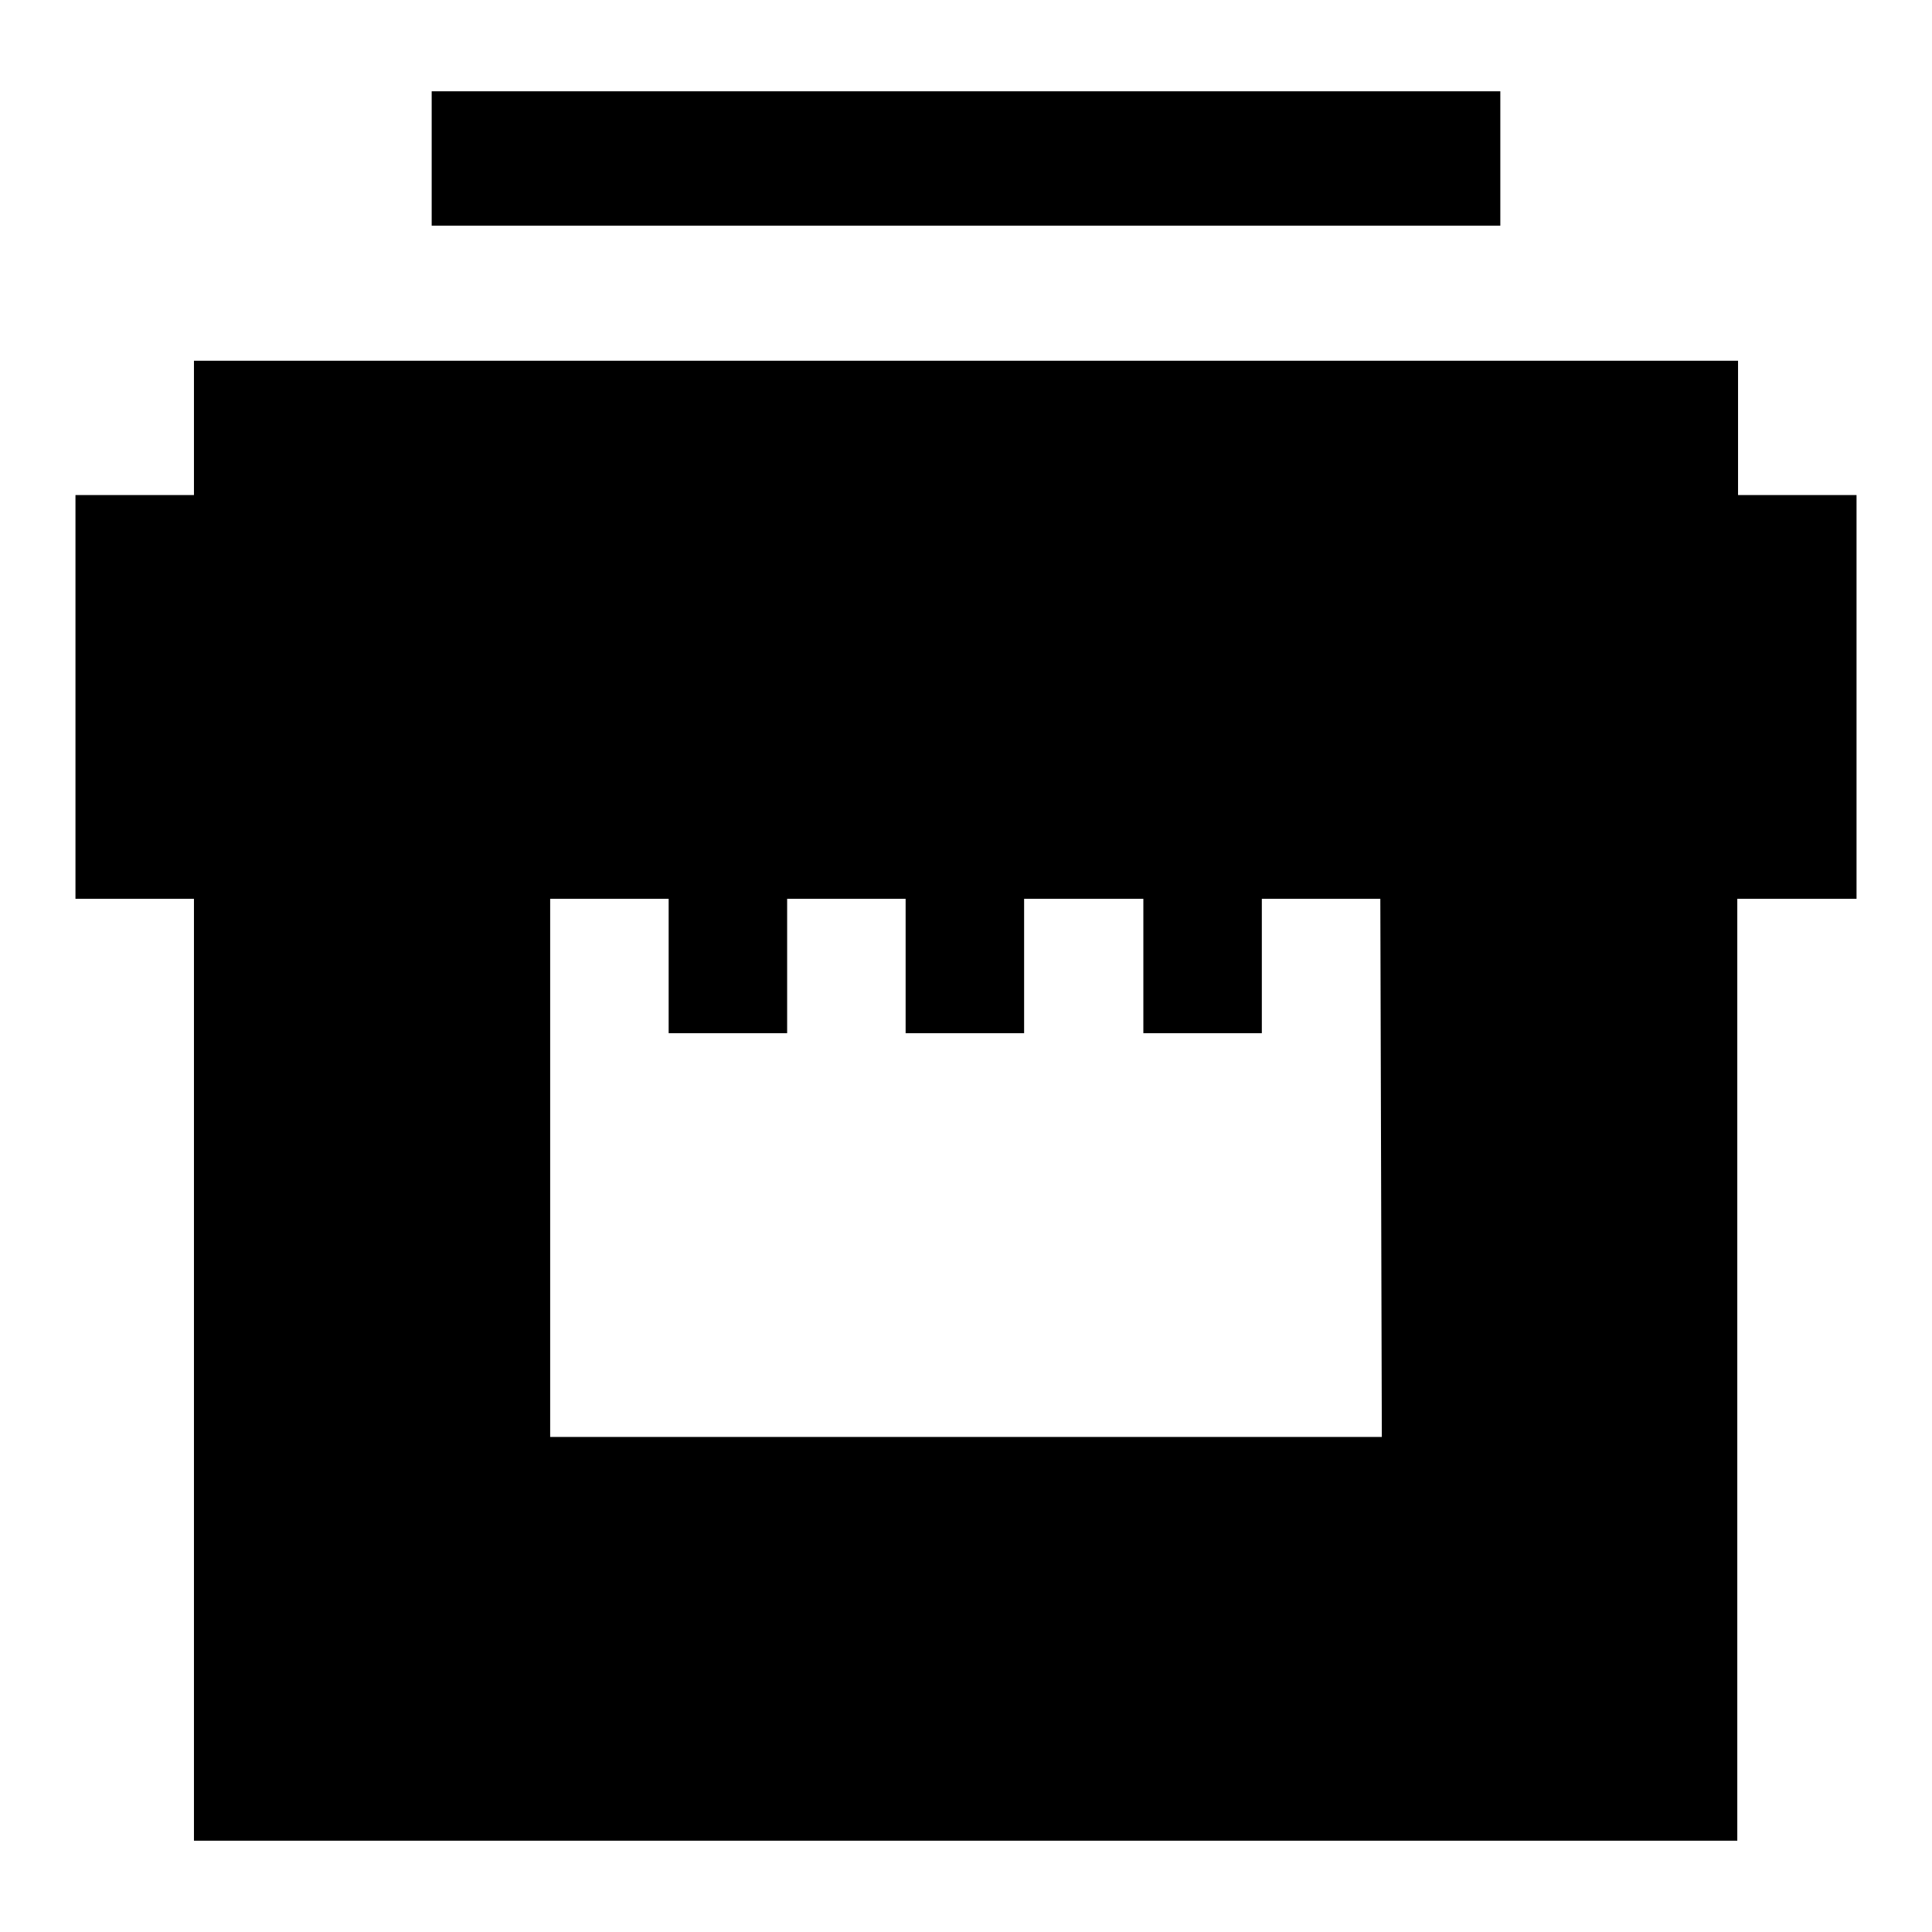
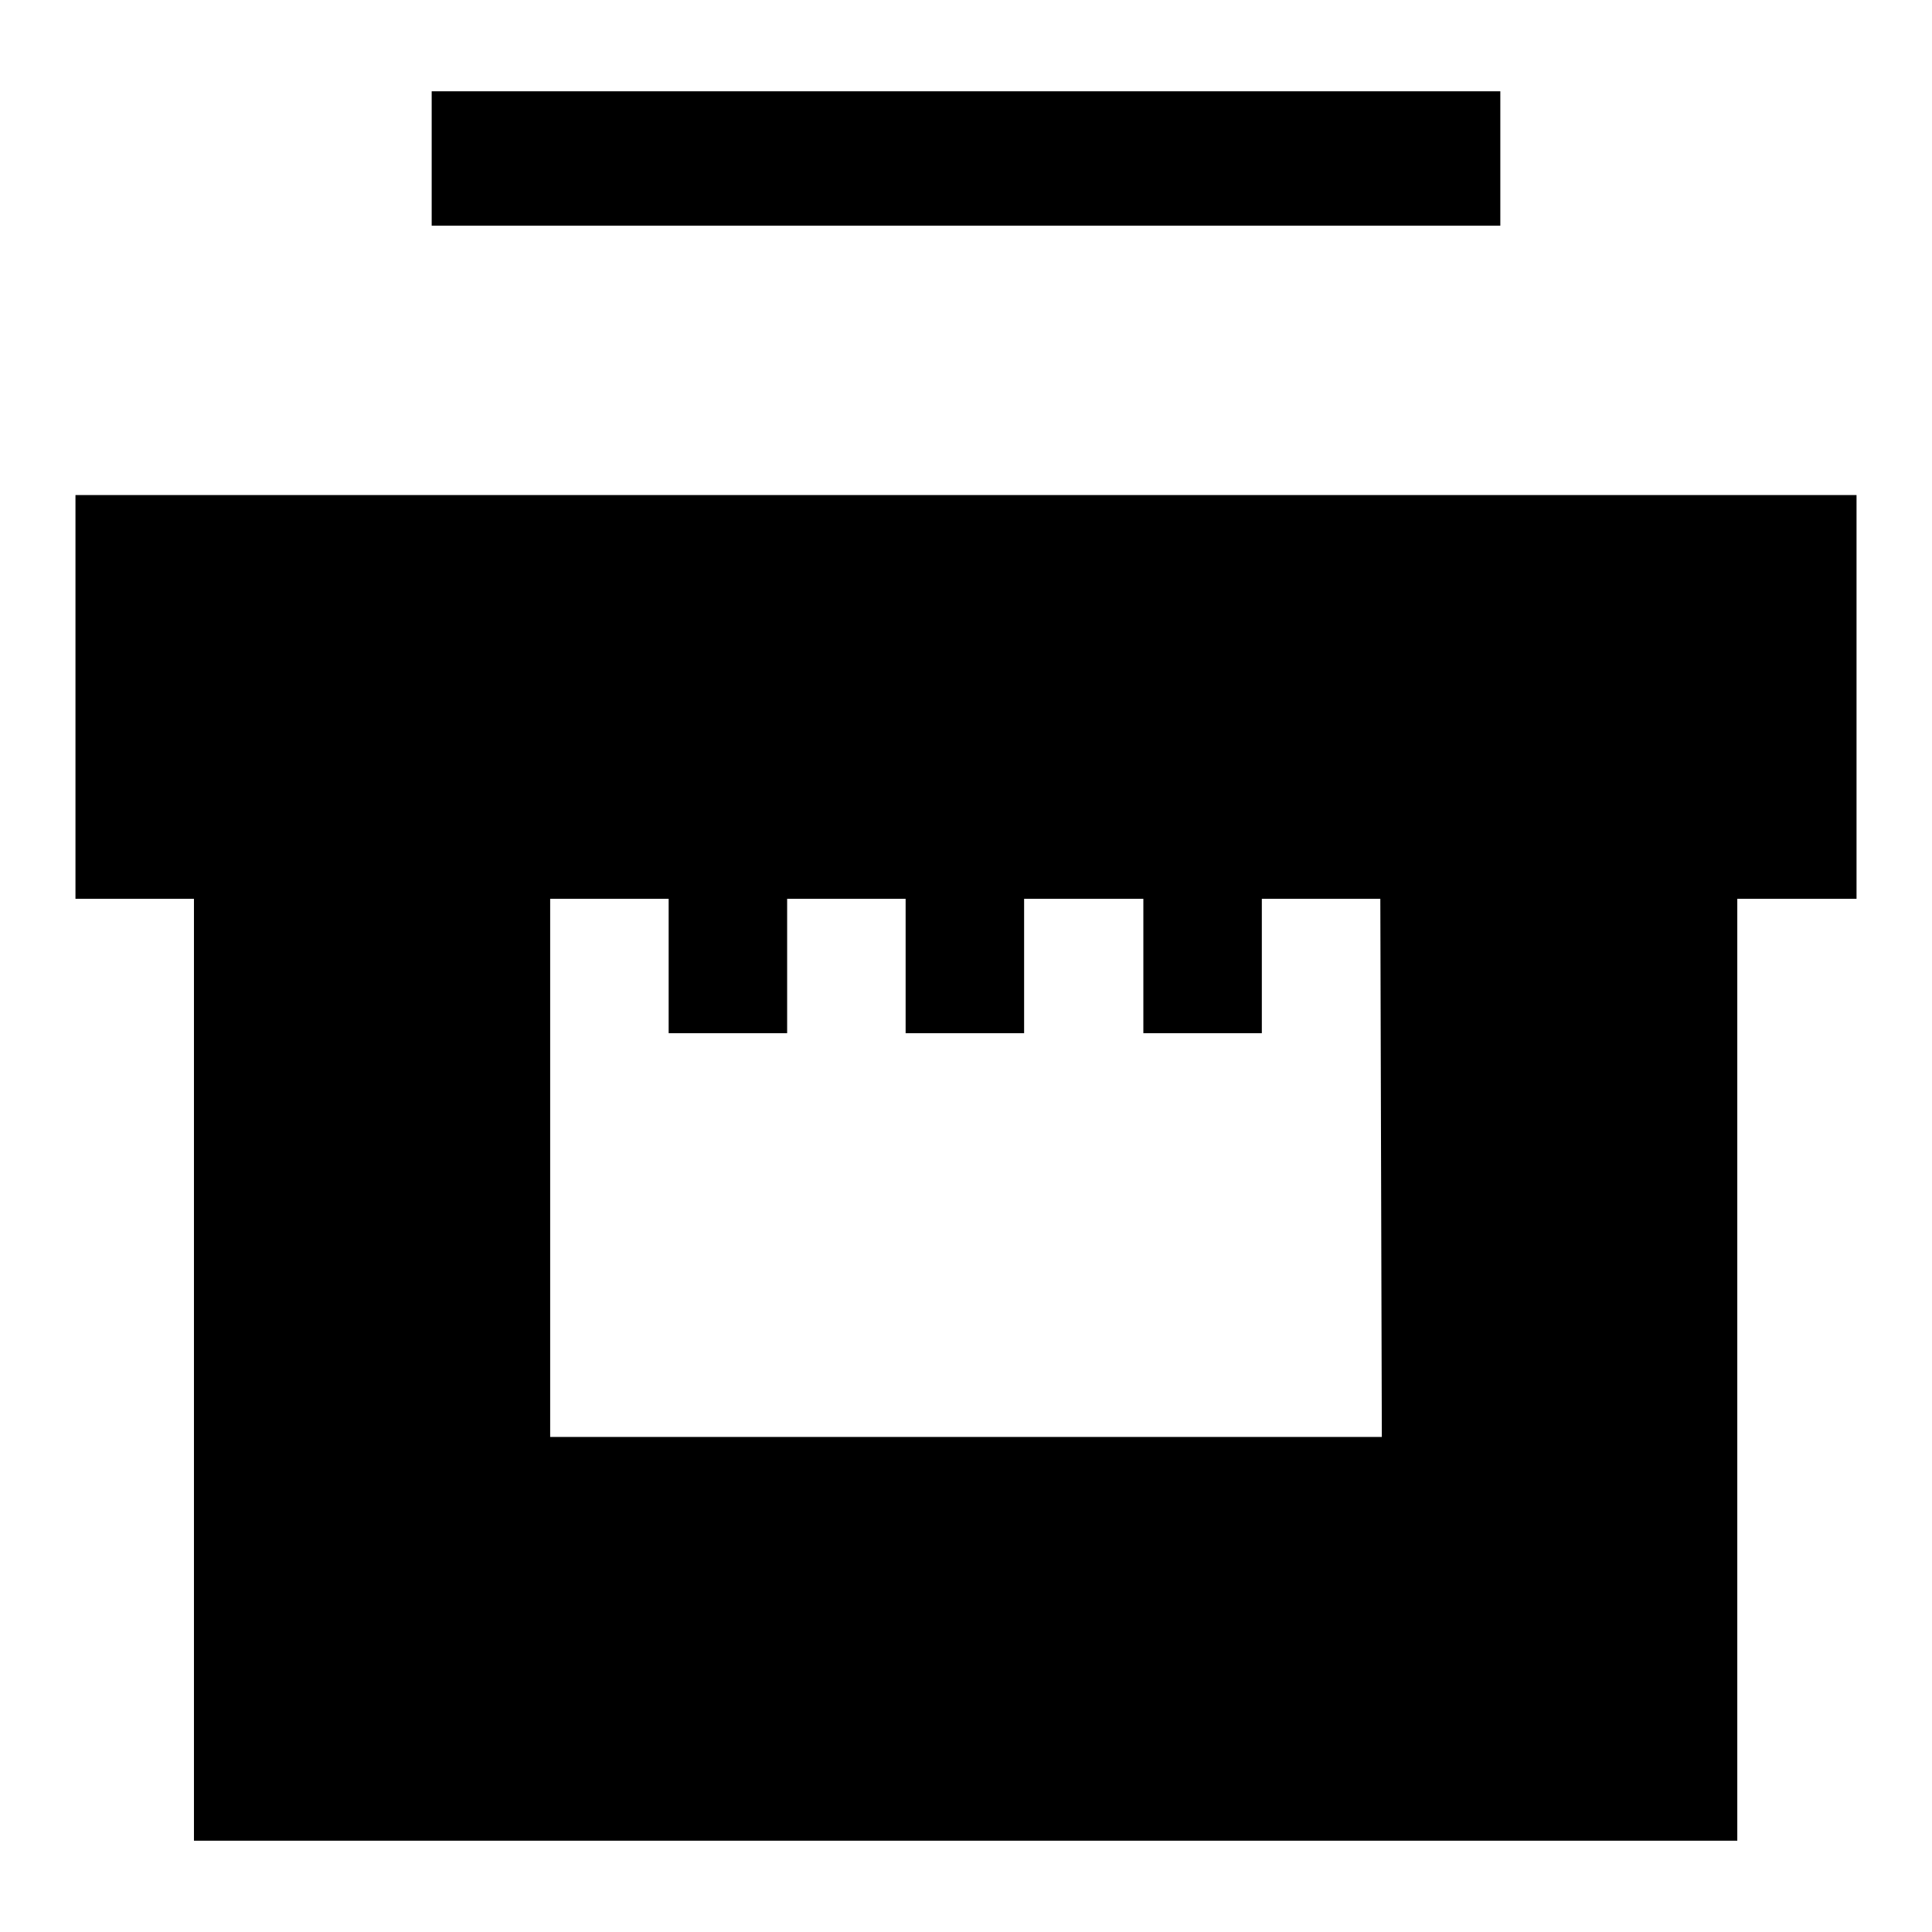
<svg xmlns="http://www.w3.org/2000/svg" version="1.1" x="0px" y="0px" viewBox="0 0 256 256" enable-background="new 0 0 256 256" xml:space="preserve">
  <g>
    <g>
-       <path fill="#000000" d="M230.3,65.6V47.8H25.7v17.8H10v53.5h15.7v124.8h204.5V119.1H246V65.6H230.3z M183.1,190.4H72.9v-71.3h15.7v17.8h15.7v-17.8h15.7v17.8h15.7v-17.8h15.8v17.8h15.7v-17.8h15.7L183.1,190.4L183.1,190.4z M198.8,12.1H57.2v17.8h141.6V12.1z" />
+       <path fill="#000000" d="M230.3,65.6V47.8v17.8H10v53.5h15.7v124.8h204.5V119.1H246V65.6H230.3z M183.1,190.4H72.9v-71.3h15.7v17.8h15.7v-17.8h15.7v17.8h15.7v-17.8h15.8v17.8h15.7v-17.8h15.7L183.1,190.4L183.1,190.4z M198.8,12.1H57.2v17.8h141.6V12.1z" />
    </g>
  </g>
</svg>